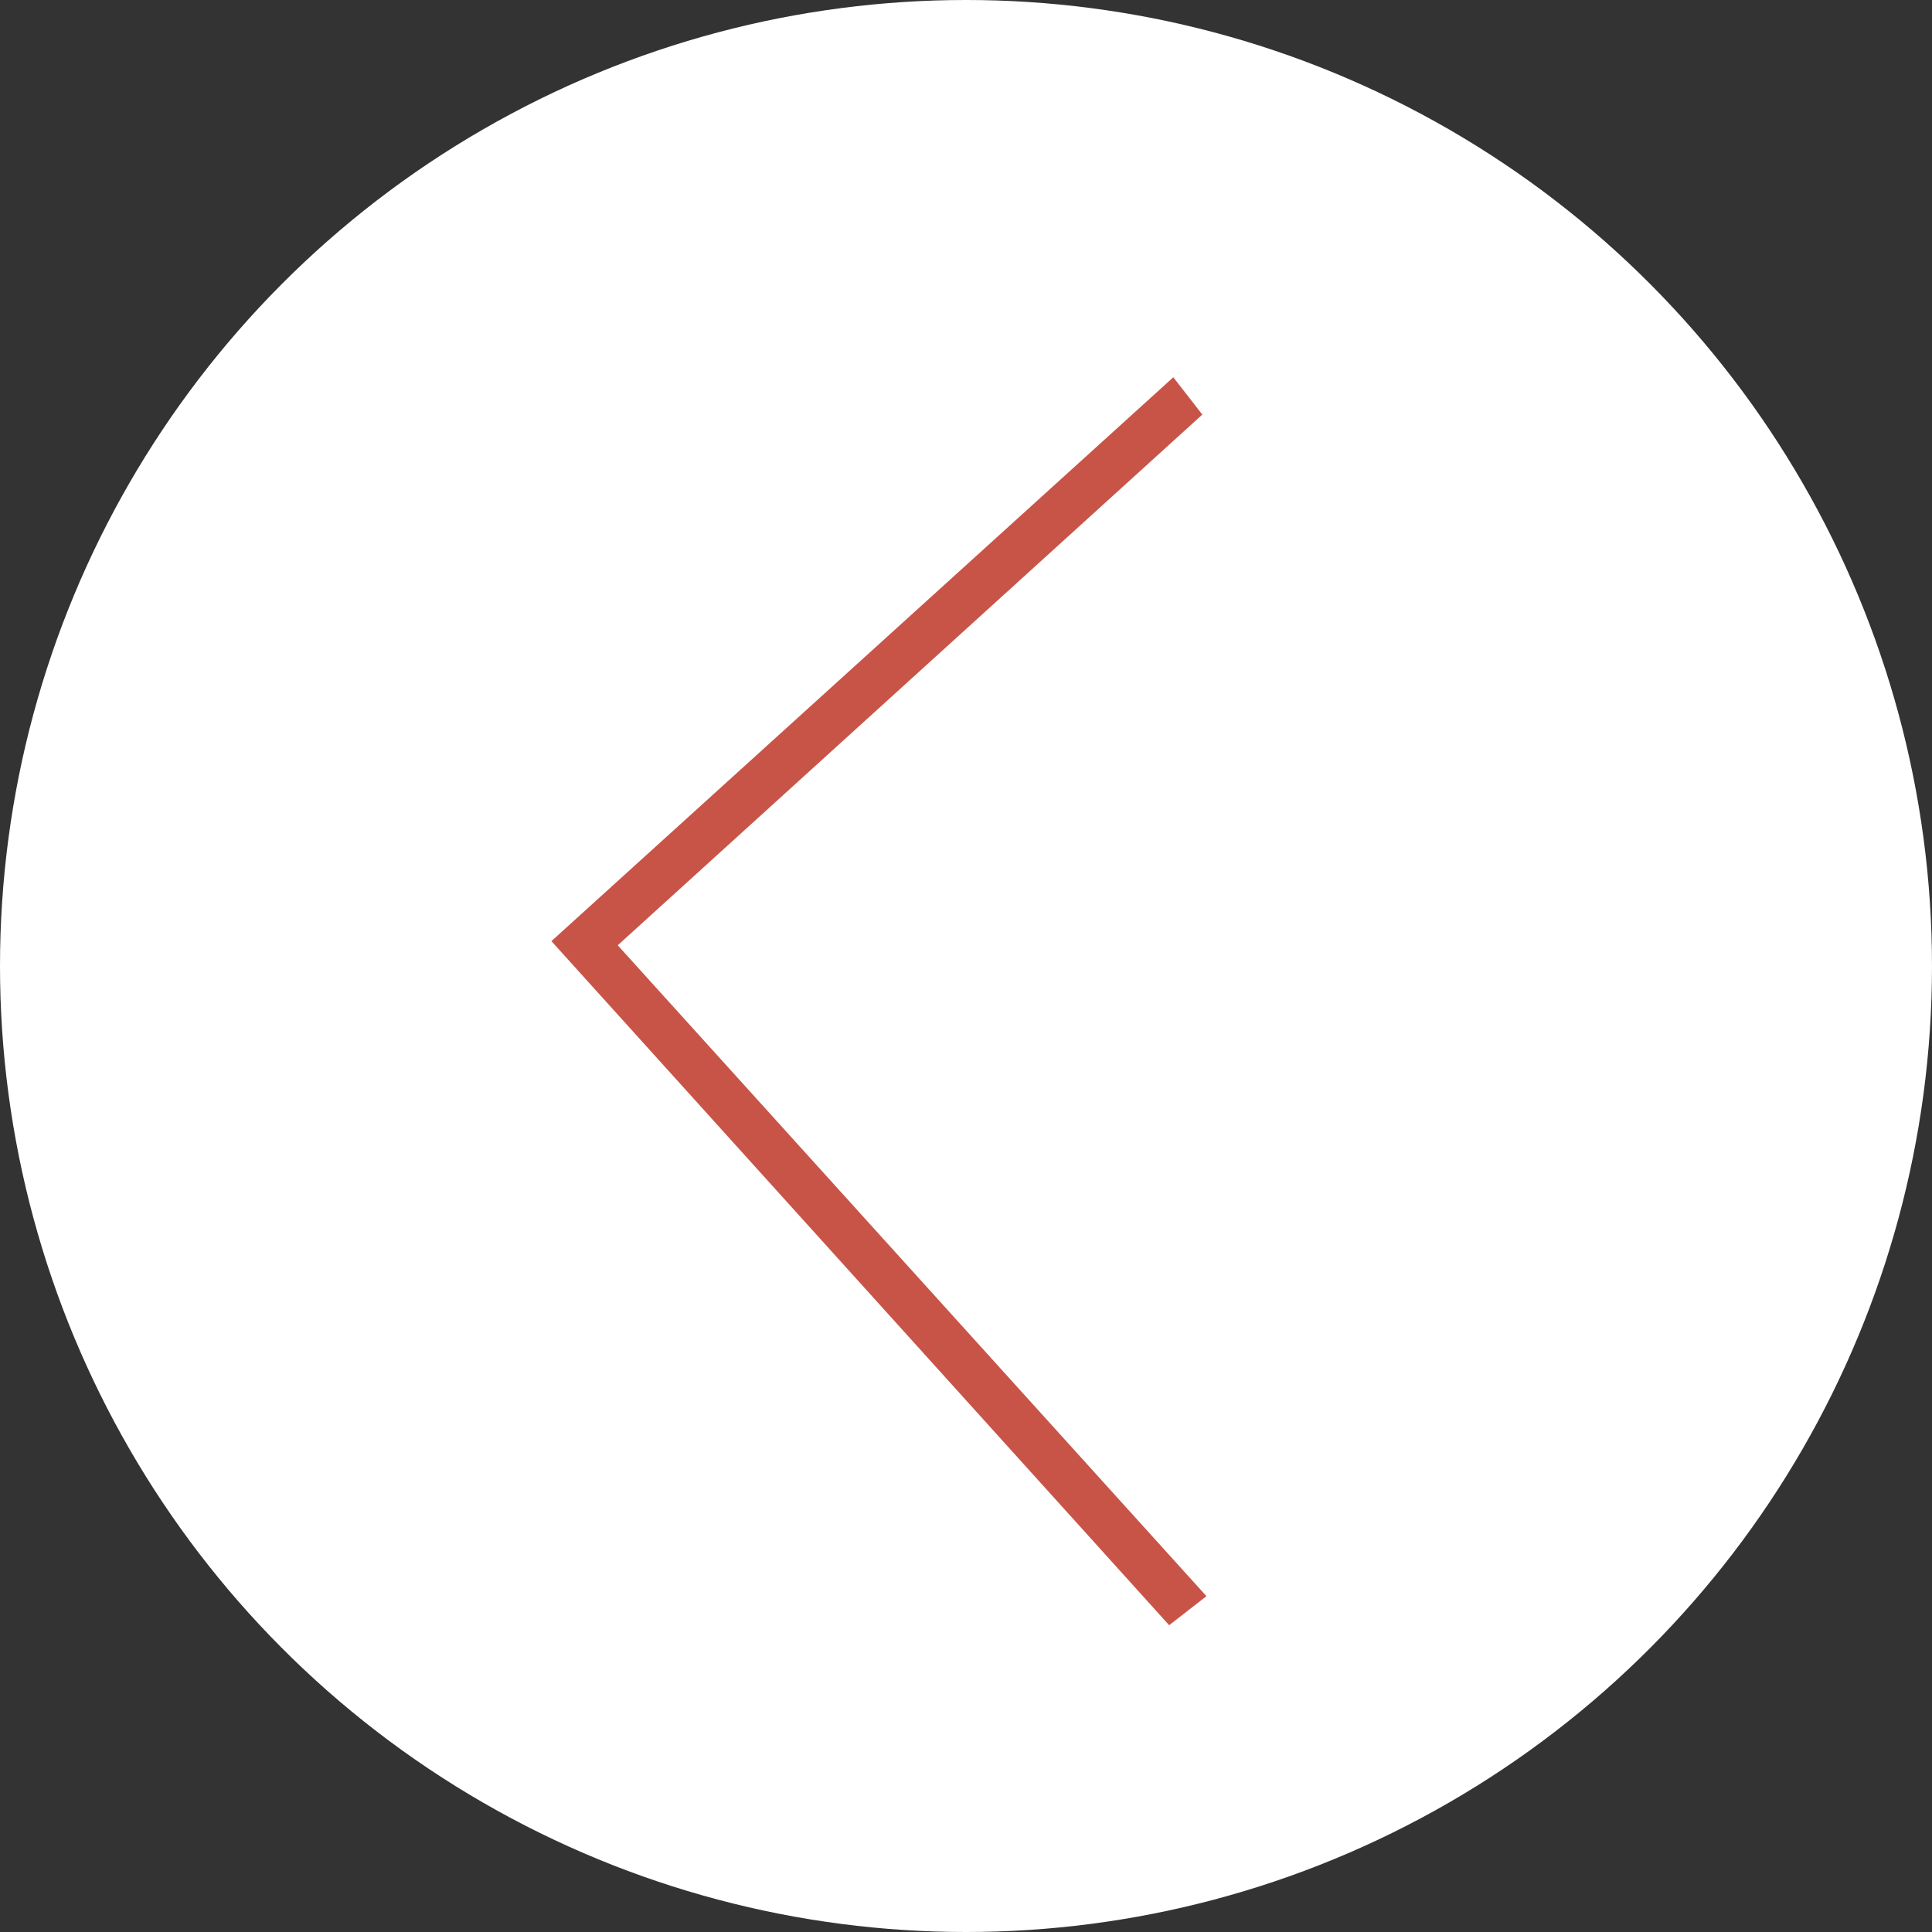
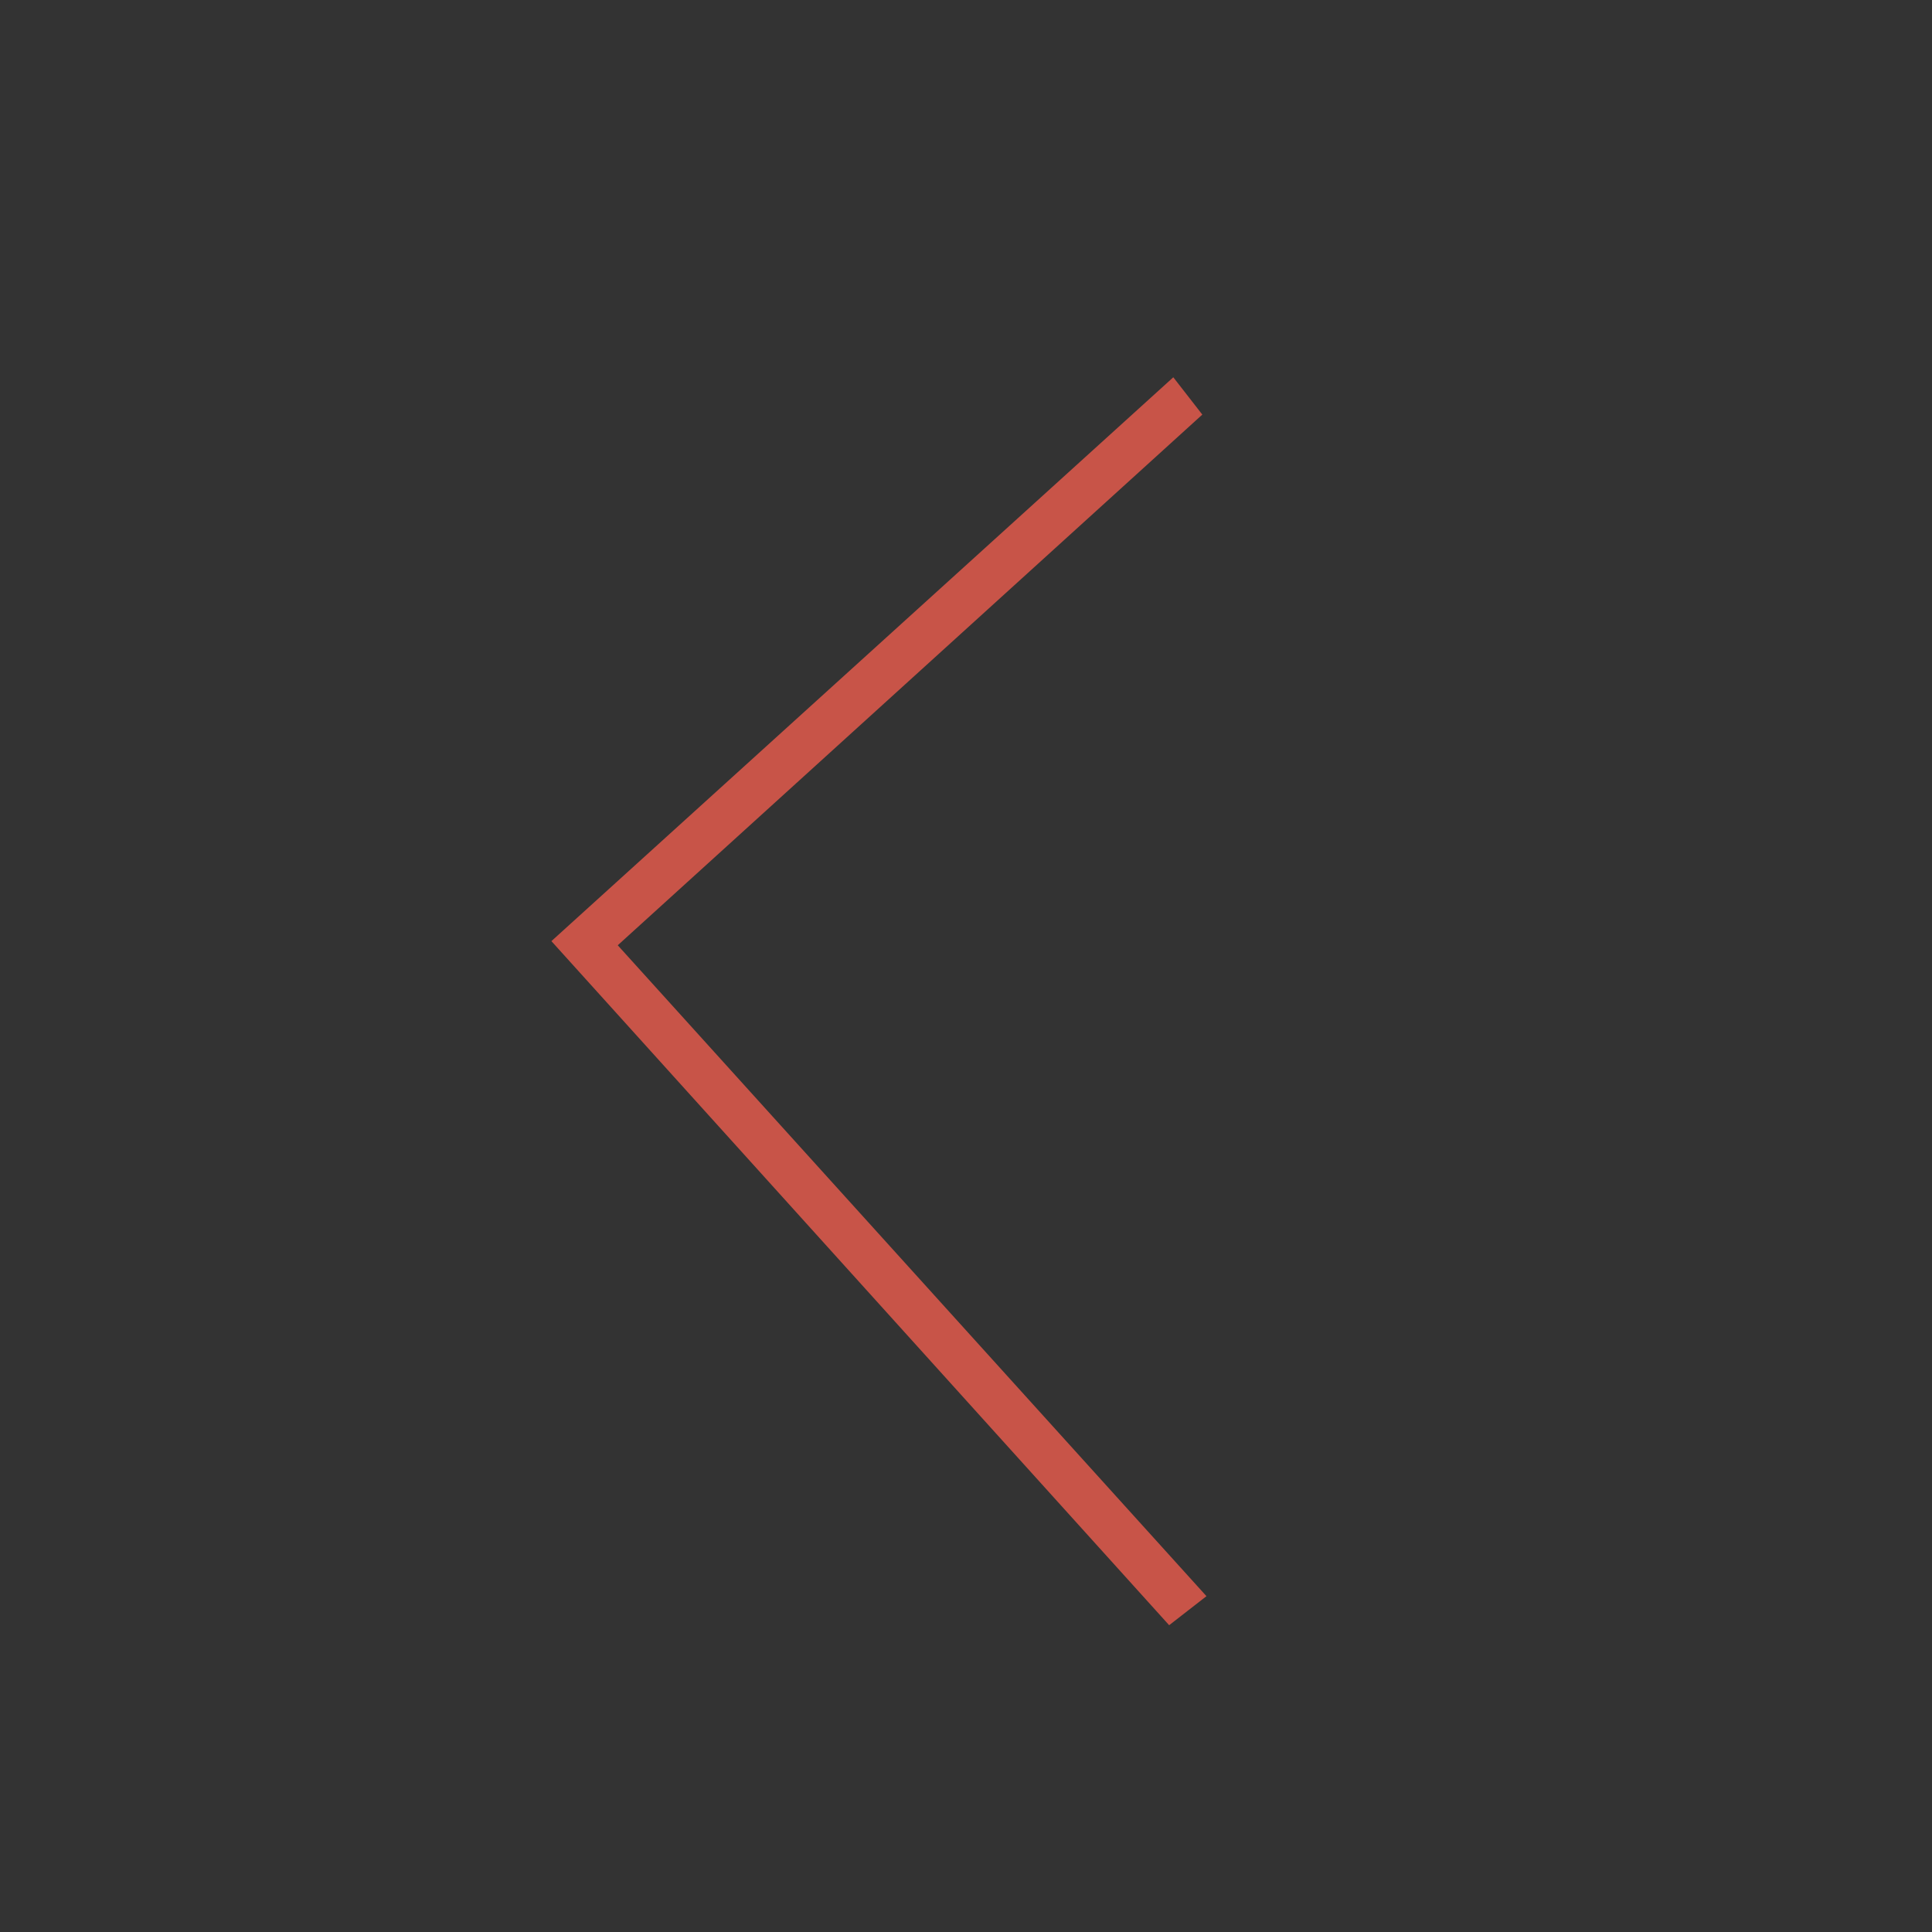
<svg xmlns="http://www.w3.org/2000/svg" version="1.1" id="Capa_1" x="0px" y="0px" viewBox="0 0 46.6 46.6" style="enable-background:new 0 0 46.6 46.6;" xml:space="preserve">
  <rect x="0" y="0" width="46.6" height="46.6" fill="#333333" stroke="none" />
  <style type="text/css">
	.st0{fill:#C85448;}
	.st1{opacity:0.14;}
	.st2{fill:#B3B1B1;}
	.st3{fill:#45443F;}
	.st4{fill:#FFFFFF;}
	.st5{fill:#696967;}
	.st6{opacity:0.14;clip-path:url(#XMLID_4_);}
	.st7{fill:#5B5B5F;}
	.st8{fill:#5D5556;}
</style>
  <g id="XMLID_168_">
-     <circle id="XMLID_171_" class="st4" cx="23.3" cy="23.3" r="23.3" />
    <g id="XMLID_169_">
      <polygon id="XMLID_170_" class="st0" points="28.2,39.2 29.1,38.5 14.9,22.8 29,10 28.3,9.1 13.3,22.7   " />
    </g>
  </g>
</svg>